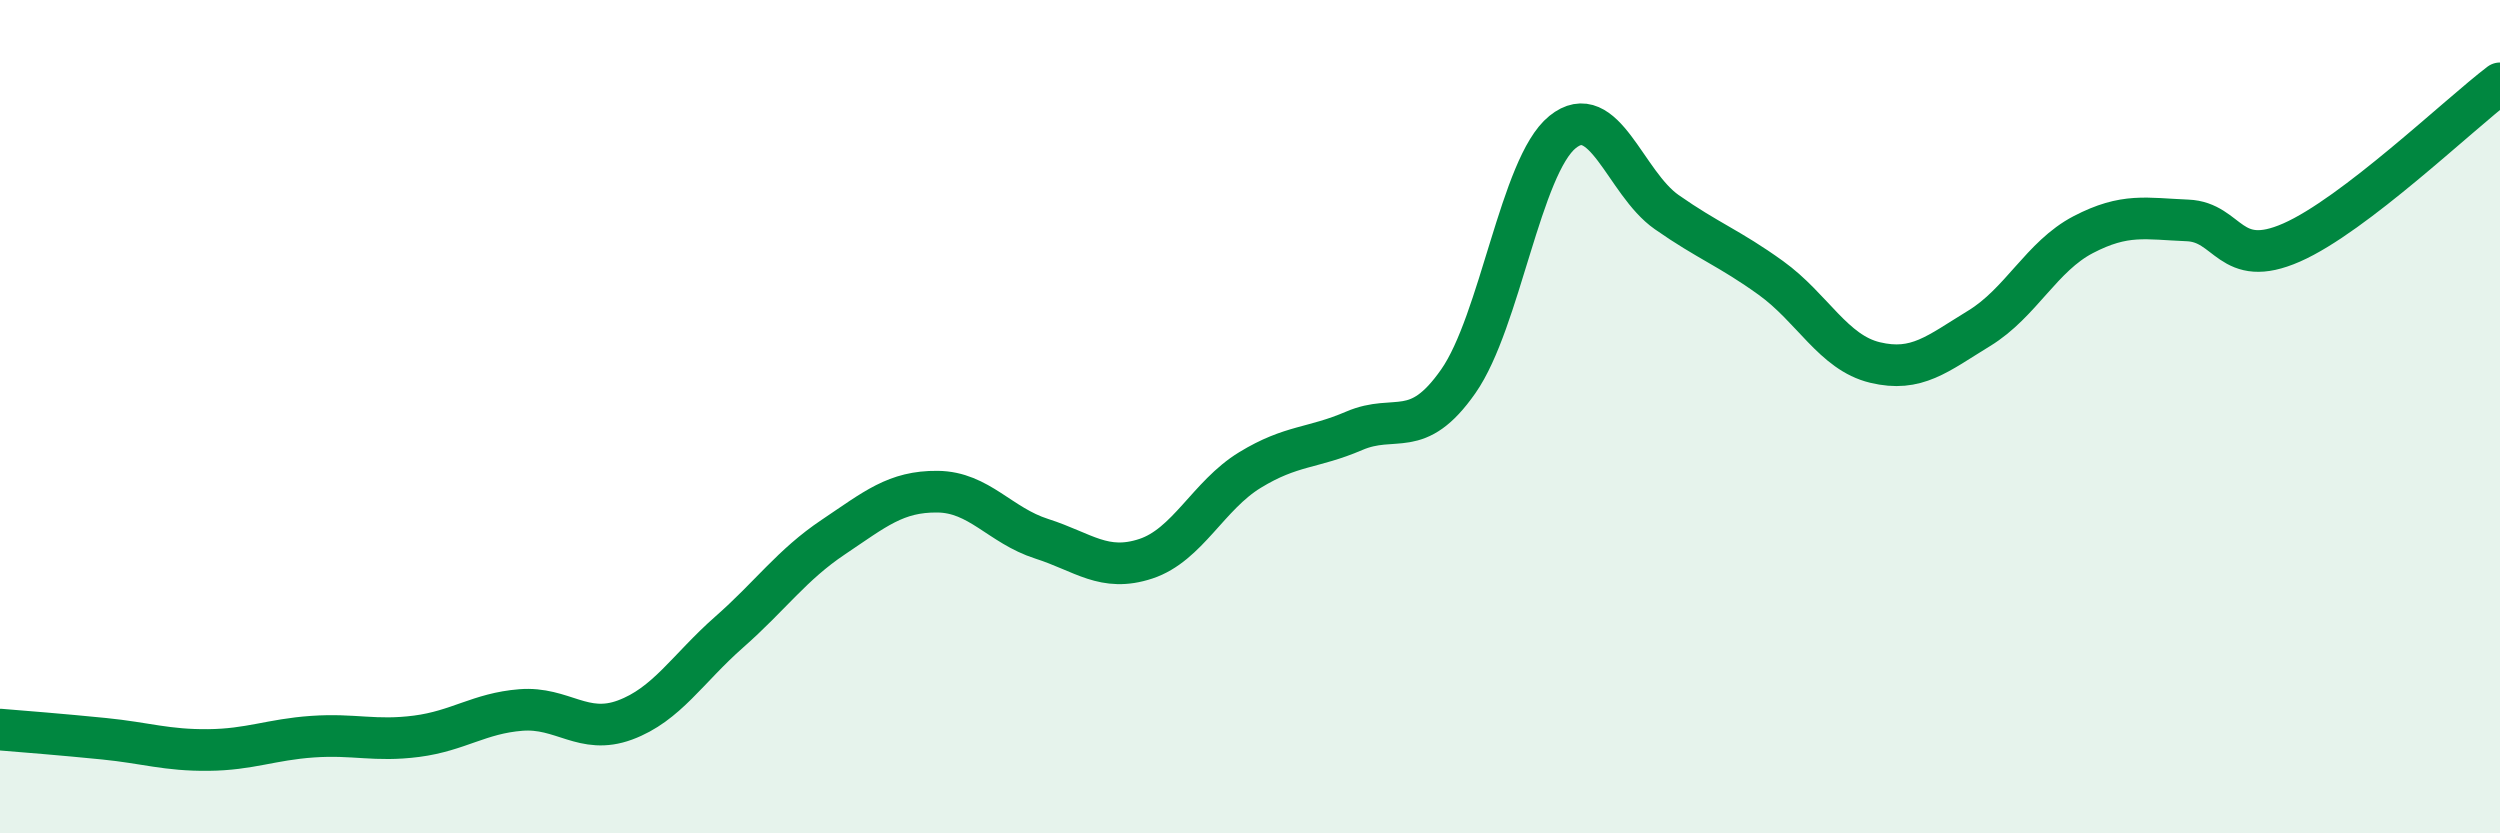
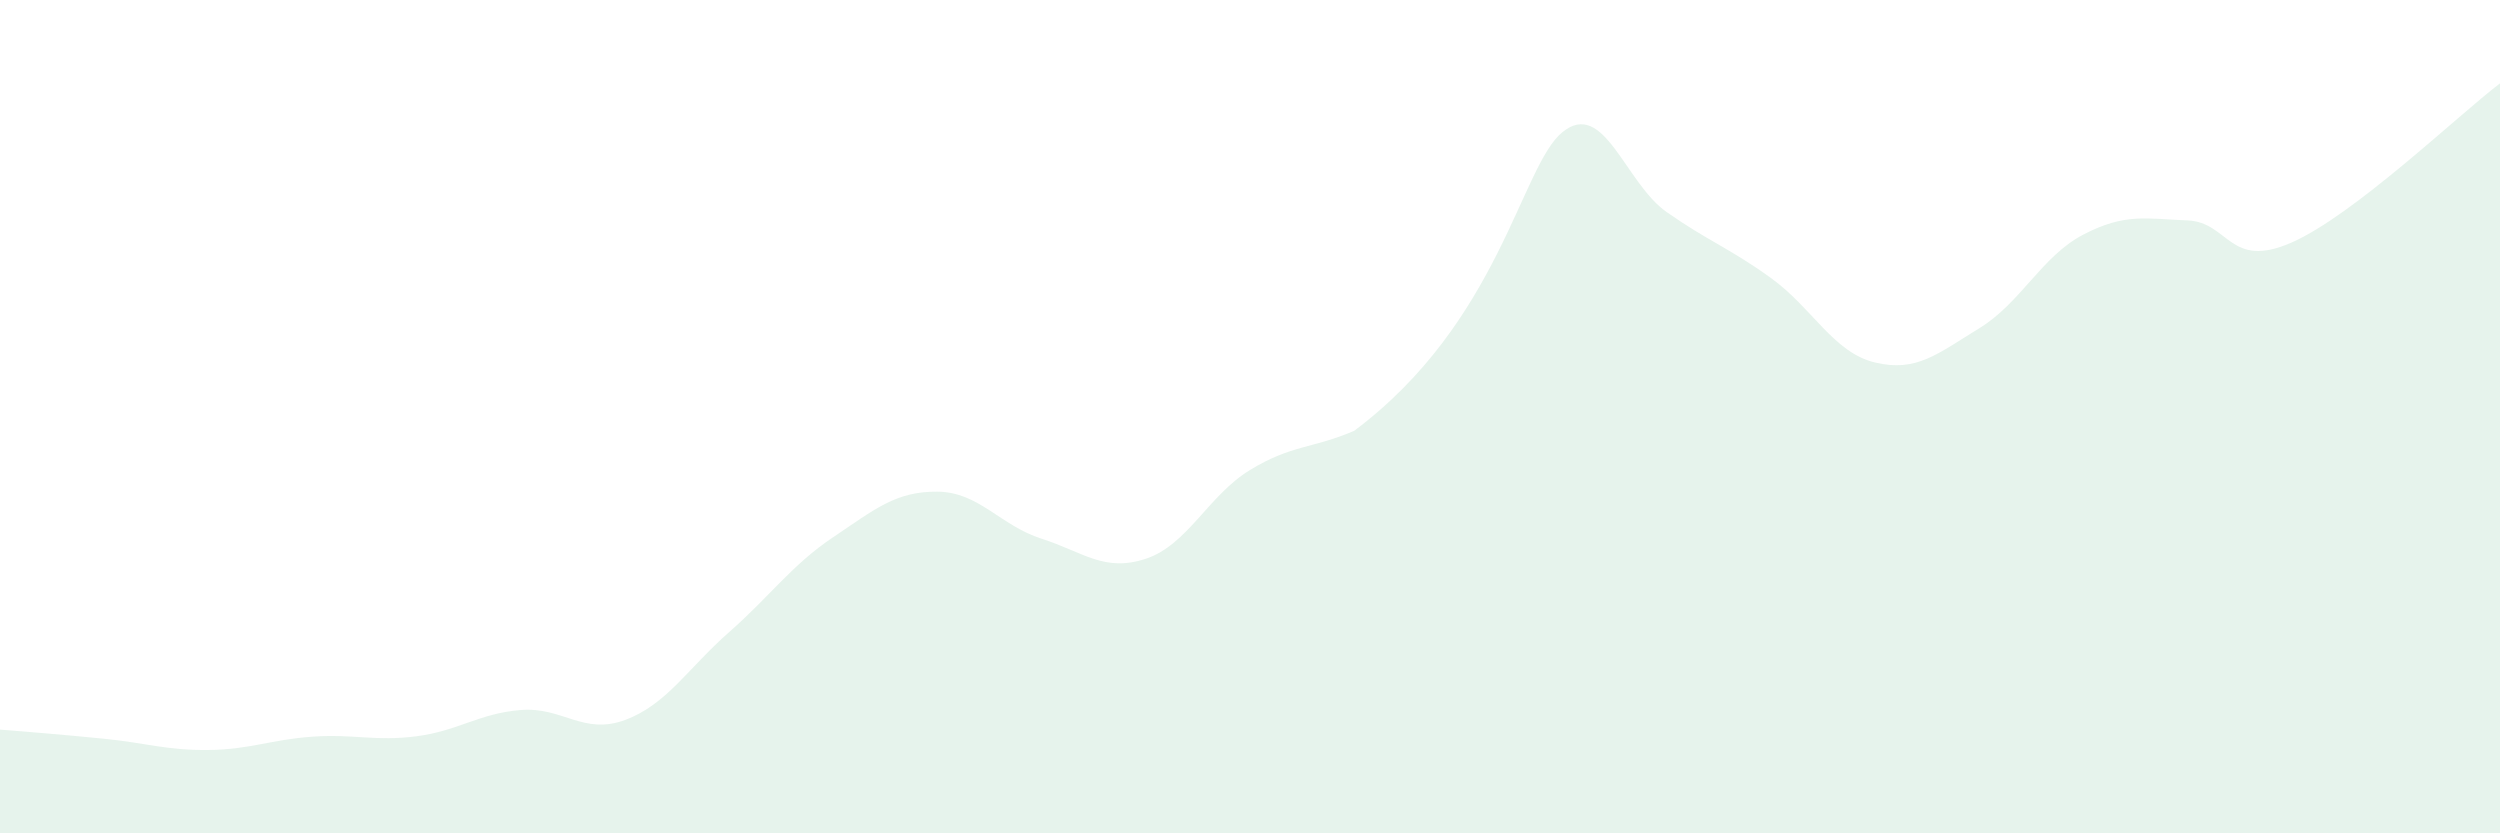
<svg xmlns="http://www.w3.org/2000/svg" width="60" height="20" viewBox="0 0 60 20">
-   <path d="M 0,17.51 C 0.5,17.55 1.5,17.63 2.5,17.73 C 3.5,17.83 4,18.01 5,18 C 6,17.99 6.5,17.75 7.5,17.68 C 8.5,17.61 9,17.8 10,17.67 C 11,17.54 11.5,17.12 12.5,17.04 C 13.5,16.96 14,17.65 15,17.28 C 16,16.91 16.5,16.05 17.5,15.17 C 18.5,14.29 19,13.56 20,12.89 C 21,12.22 21.5,11.79 22.5,11.8 C 23.5,11.81 24,12.61 25,12.93 C 26,13.25 26.5,13.74 27.5,13.41 C 28.5,13.08 29,11.89 30,11.28 C 31,10.67 31.5,10.77 32.5,10.34 C 33.5,9.91 34,10.58 35,9.15 C 36,7.72 36.5,3.98 37.5,3.17 C 38.5,2.36 39,4.39 40,5.09 C 41,5.79 41.5,5.95 42.5,6.67 C 43.5,7.39 44,8.46 45,8.7 C 46,8.94 46.5,8.49 47.5,7.88 C 48.5,7.27 49,6.15 50,5.63 C 51,5.11 51.5,5.25 52.5,5.29 C 53.5,5.33 53.5,6.48 55,5.82 C 56.5,5.16 59,2.76 60,2L60 20L0 20Z" fill="#008740" opacity="0.1" stroke-linecap="round" stroke-linejoin="round" />
-   <path d="M 0,17.51 C 0.5,17.55 1.5,17.63 2.5,17.73 C 3.5,17.83 4,18.01 5,18 C 6,17.99 6.5,17.75 7.5,17.68 C 8.5,17.61 9,17.8 10,17.67 C 11,17.54 11.5,17.12 12.5,17.04 C 13.5,16.96 14,17.65 15,17.28 C 16,16.91 16.5,16.05 17.5,15.17 C 18.5,14.29 19,13.56 20,12.89 C 21,12.22 21.5,11.79 22.5,11.8 C 23.5,11.81 24,12.61 25,12.93 C 26,13.25 26.5,13.74 27.5,13.41 C 28.5,13.08 29,11.89 30,11.28 C 31,10.67 31.5,10.77 32.5,10.34 C 33.5,9.91 34,10.58 35,9.15 C 36,7.72 36.5,3.98 37.5,3.17 C 38.5,2.36 39,4.39 40,5.09 C 41,5.79 41.5,5.95 42.5,6.67 C 43.5,7.39 44,8.46 45,8.7 C 46,8.94 46.5,8.49 47.5,7.88 C 48.5,7.27 49,6.15 50,5.63 C 51,5.11 51.5,5.25 52.5,5.29 C 53.5,5.33 53.5,6.48 55,5.82 C 56.5,5.16 59,2.76 60,2" stroke="#008740" stroke-width="1" fill="none" stroke-linecap="round" stroke-linejoin="round" />
+   <path d="M 0,17.51 C 0.5,17.55 1.5,17.63 2.5,17.73 C 3.5,17.83 4,18.01 5,18 C 6,17.99 6.5,17.75 7.5,17.68 C 8.5,17.61 9,17.8 10,17.67 C 11,17.54 11.5,17.12 12.5,17.04 C 13.5,16.96 14,17.65 15,17.28 C 16,16.91 16.5,16.05 17.5,15.17 C 18.5,14.29 19,13.56 20,12.89 C 21,12.22 21.5,11.79 22.5,11.8 C 23.5,11.81 24,12.61 25,12.93 C 26,13.25 26.5,13.74 27.5,13.41 C 28.5,13.08 29,11.89 30,11.28 C 31,10.67 31.5,10.77 32.5,10.34 C 36,7.72 36.5,3.98 37.5,3.17 C 38.5,2.36 39,4.39 40,5.09 C 41,5.79 41.5,5.95 42.5,6.67 C 43.5,7.39 44,8.46 45,8.7 C 46,8.94 46.5,8.49 47.5,7.88 C 48.5,7.27 49,6.15 50,5.63 C 51,5.11 51.5,5.25 52.5,5.29 C 53.5,5.33 53.5,6.48 55,5.82 C 56.5,5.16 59,2.76 60,2L60 20L0 20Z" fill="#008740" opacity="0.1" stroke-linecap="round" stroke-linejoin="round" />
</svg>